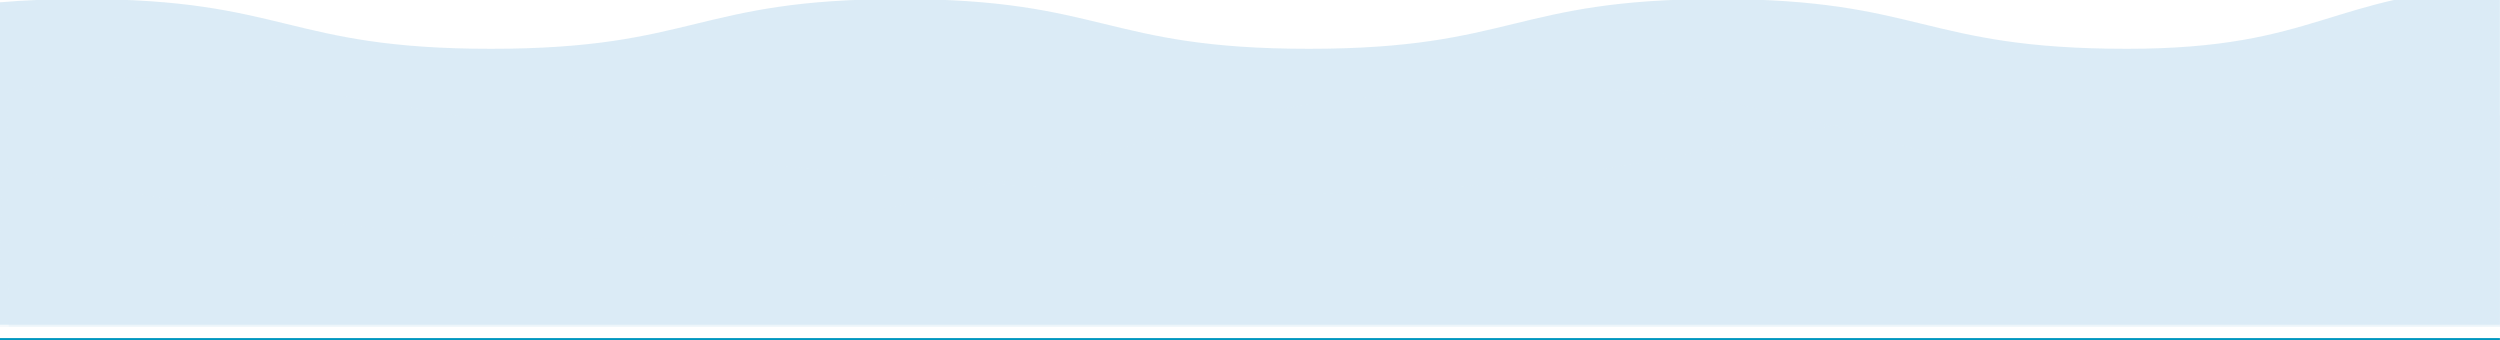
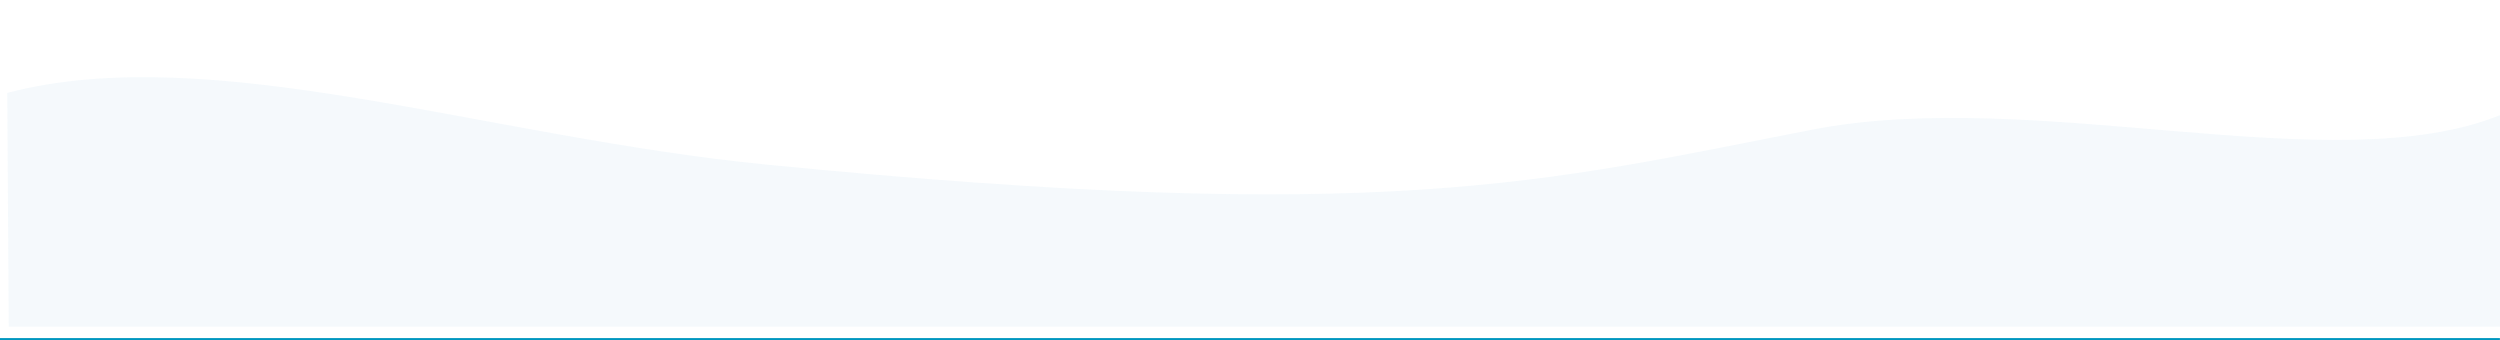
<svg xmlns="http://www.w3.org/2000/svg" width="1500" height="204.218" viewBox="0 0 1500 204.218">
  <defs>
    <clipPath id="clip-path">
      <rect id="長方形_4085" data-name="長方形 4085" width="1500" height="204.218" fill="#cc1212" />
    </clipPath>
    <clipPath id="clip-path-2">
      <rect id="長方形_4084" data-name="長方形 4084" width="1500" height="204.218" fill="#4d9dd0" />
    </clipPath>
    <clipPath id="clip-path-3">
      <rect id="長方形_4082" data-name="長方形 4082" width="1495.627" height="149.7" fill="#4d9dd0" />
    </clipPath>
    <clipPath id="clip-path-4">
-       <rect id="長方形_4083" data-name="長方形 4083" width="1499.946" height="142.835" fill="#4d9dd0" />
-     </clipPath>
+       </clipPath>
  </defs>
  <g id="グループ_2863" data-name="グループ 2863" transform="translate(0 11)">
    <g id="グループ_2862" data-name="グループ 2862" transform="translate(0 -11)" clip-path="url(#clip-path)">
      <rect id="長方形_4081" data-name="長方形 4081" width="1499.946" height="1.366" transform="translate(0 202.852)" fill="#0096bf" />
      <g id="グループ_2861" data-name="グループ 2861" transform="translate(0 -8)">
        <g id="グループ_2860" data-name="グループ 2860" opacity="0.202" clip-path="url(#clip-path-2)">
-           <path id="パス_20533" data-name="パス 20533" d="M1276.052,37.28c-122.686,0-122.686-29.84-245.366-29.84S908,37.28,785.322,37.28,662.64,7.44,539.96,7.44,417.278,37.28,294.6,37.28,171.914,7.44,49.232,7.44C30.163,7.44,14.062,8.163,0,9.38V202.853H1499.946V0c-101.673,4.12-108.818,37.281-223.894,37.281" transform="translate(0 -0.001)" fill="#4d9dd0" />
          <g id="グループ_2856" data-name="グループ 2856" transform="translate(4.373 54.303)" opacity="0.3" style="mix-blend-mode: screen;isolation: isolate">
            <g id="グループ_2855" data-name="グループ 2855">
              <g id="グループ_2854" data-name="グループ 2854" clip-path="url(#clip-path-3)">
                <path id="パス_20534" data-name="パス 20534" d="M2.5,40.534C124.749,8.5,289.161,66.918,458.3,83.594c371.975,36.674,466.876,10.227,626.944-20.956,134.47-26.2,312.651,31.7,412.882-8.732V180.795H3.37Z" transform="translate(-2.504 -31.095)" fill="#4d9dd0" />
              </g>
            </g>
          </g>
          <g id="グループ_2859" data-name="グループ 2859" transform="translate(0 61.383)" opacity="0.3" style="mix-blend-mode: screen;isolation: isolate">
            <g id="グループ_2858" data-name="グループ 2858">
              <g id="グループ_2857" data-name="グループ 2857" clip-path="url(#clip-path-4)">
-                 <path id="パス_20535" data-name="パス 20535" d="M949.155,35.163C762.294,34.5,718.185,59.182,620.839,85.807c-204.324,55.884-361.5,49.387-619.552-3.493L0,150.685v27.3H1499.948v-59c-254.985,19.273-372.592-83.19-550.792-83.825" transform="translate(0 -35.149)" fill="#4d9dd0" />
+                 <path id="パス_20535" data-name="パス 20535" d="M949.155,35.163C762.294,34.5,718.185,59.182,620.839,85.807c-204.324,55.884-361.5,49.387-619.552-3.493L0,150.685H1499.948v-59c-254.985,19.273-372.592-83.19-550.792-83.825" transform="translate(0 -35.149)" fill="#4d9dd0" />
              </g>
            </g>
          </g>
        </g>
      </g>
    </g>
  </g>
</svg>